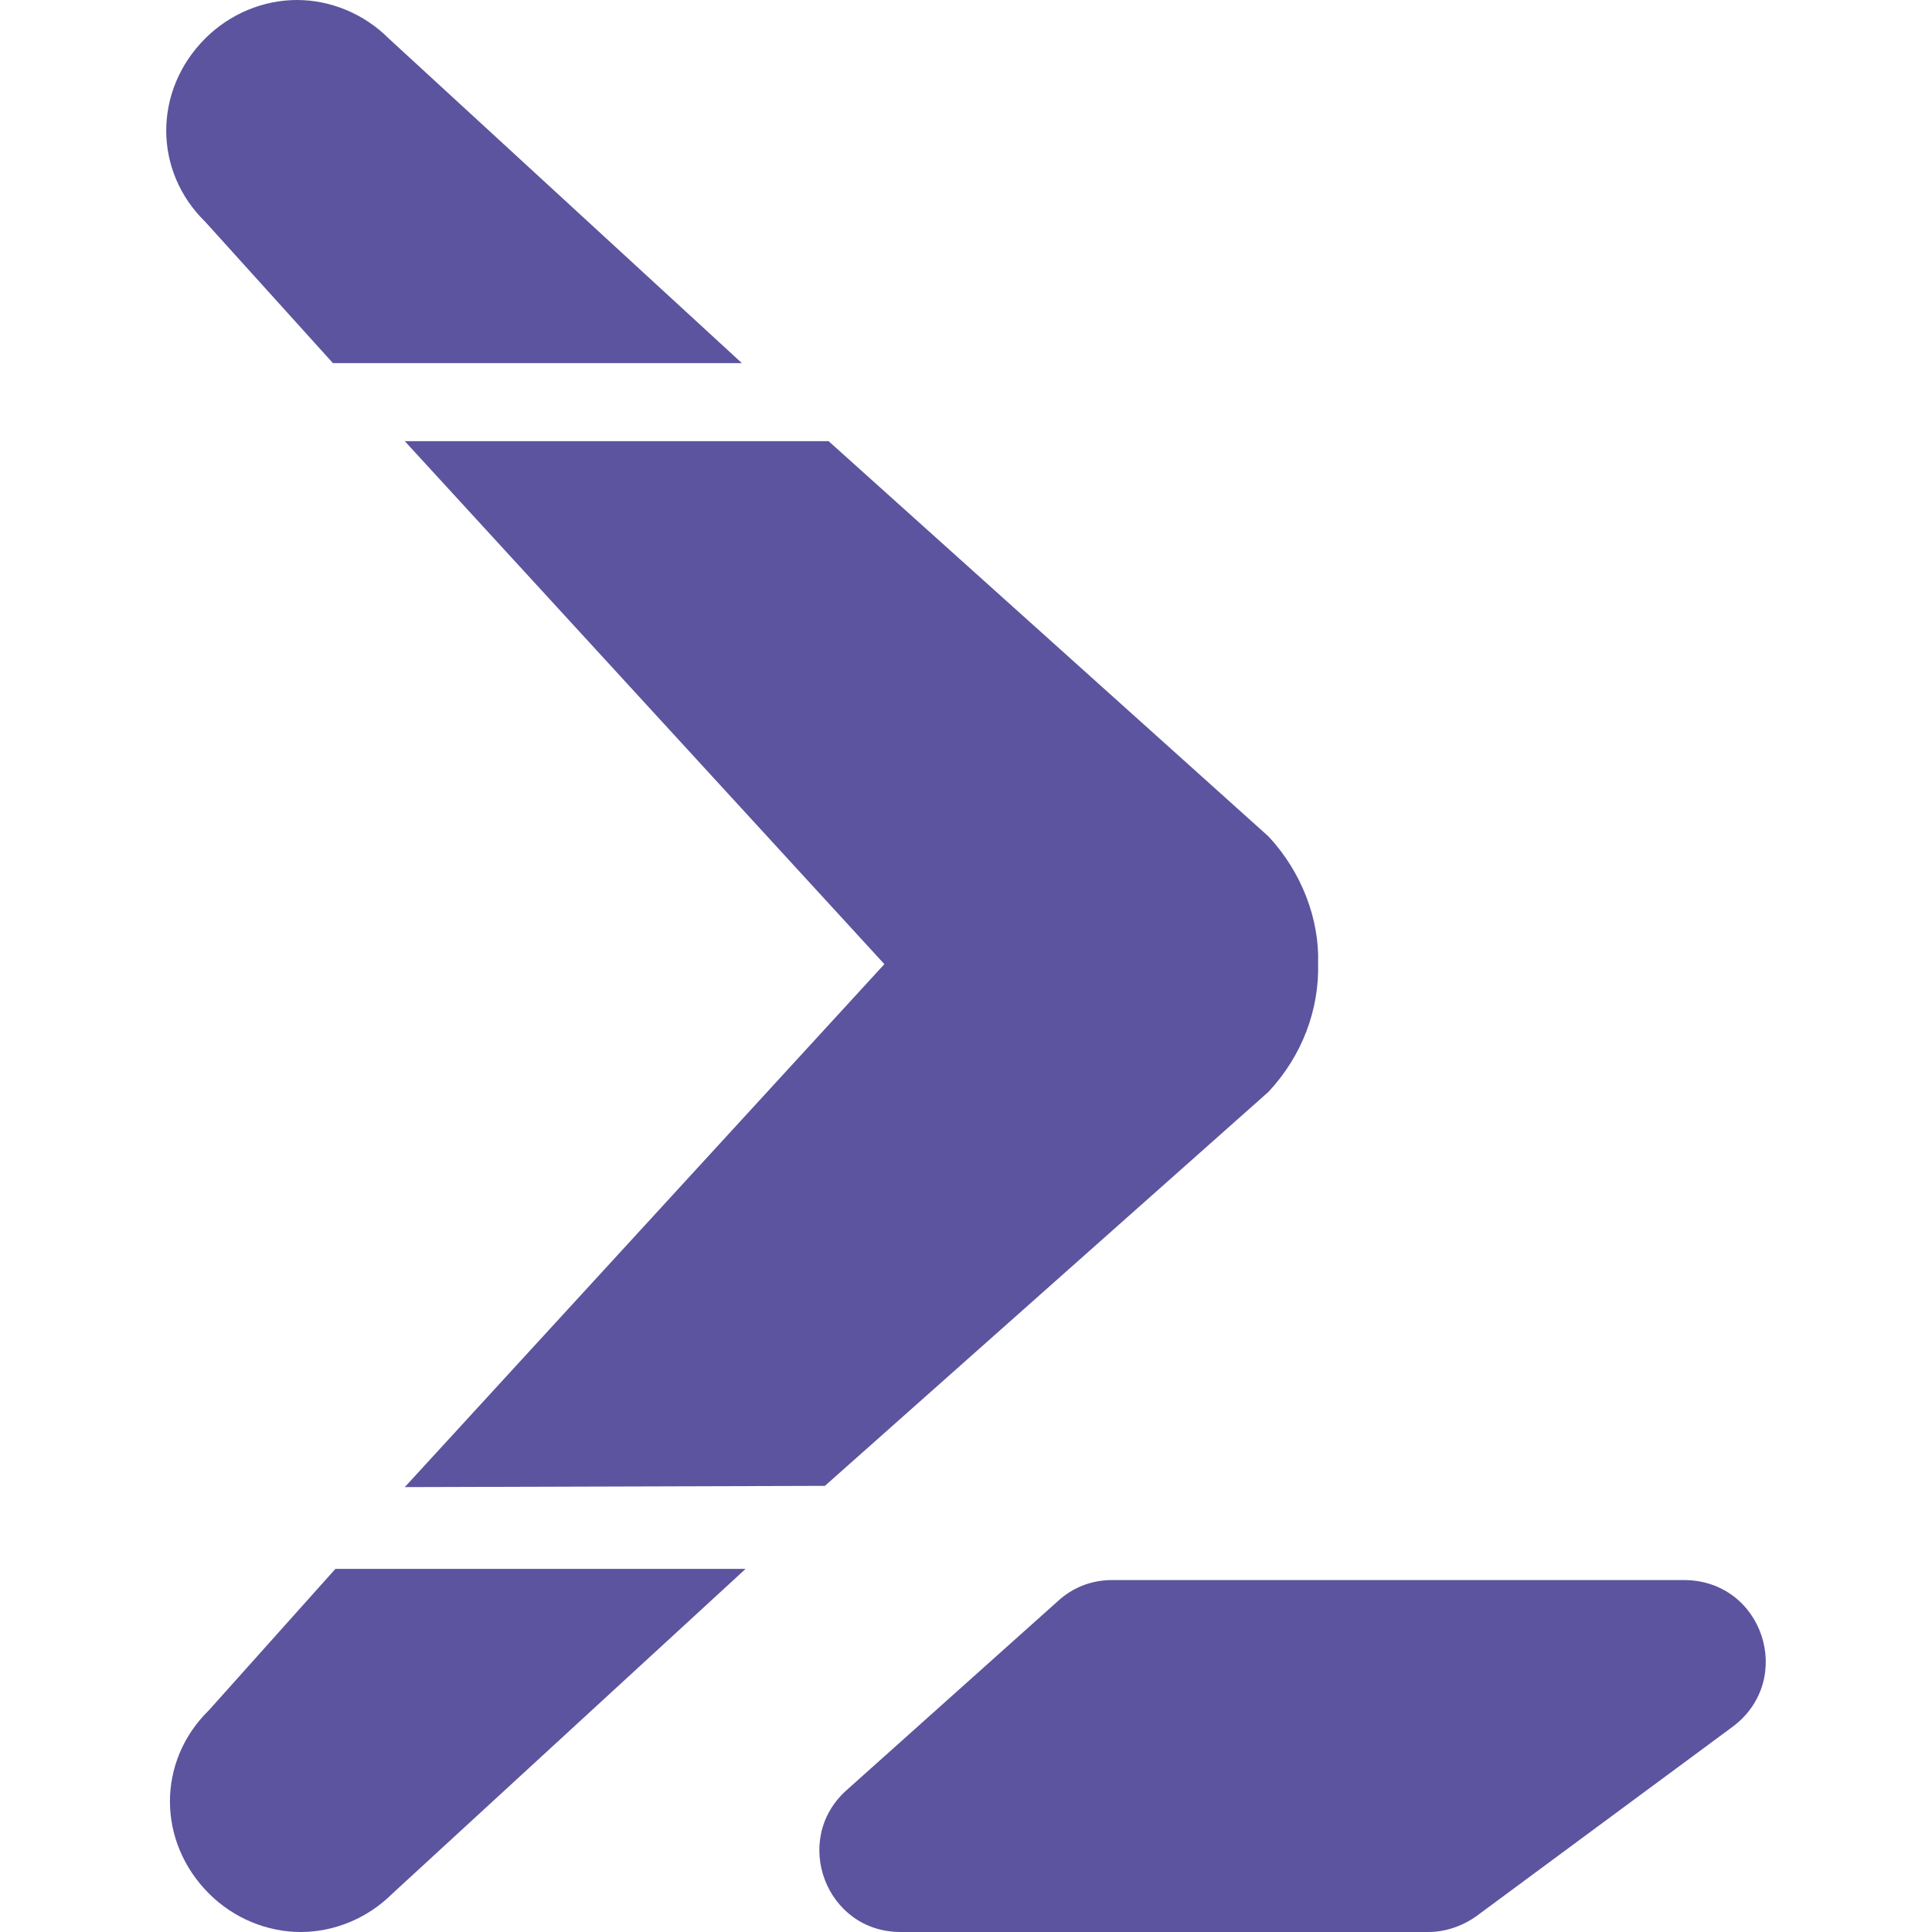
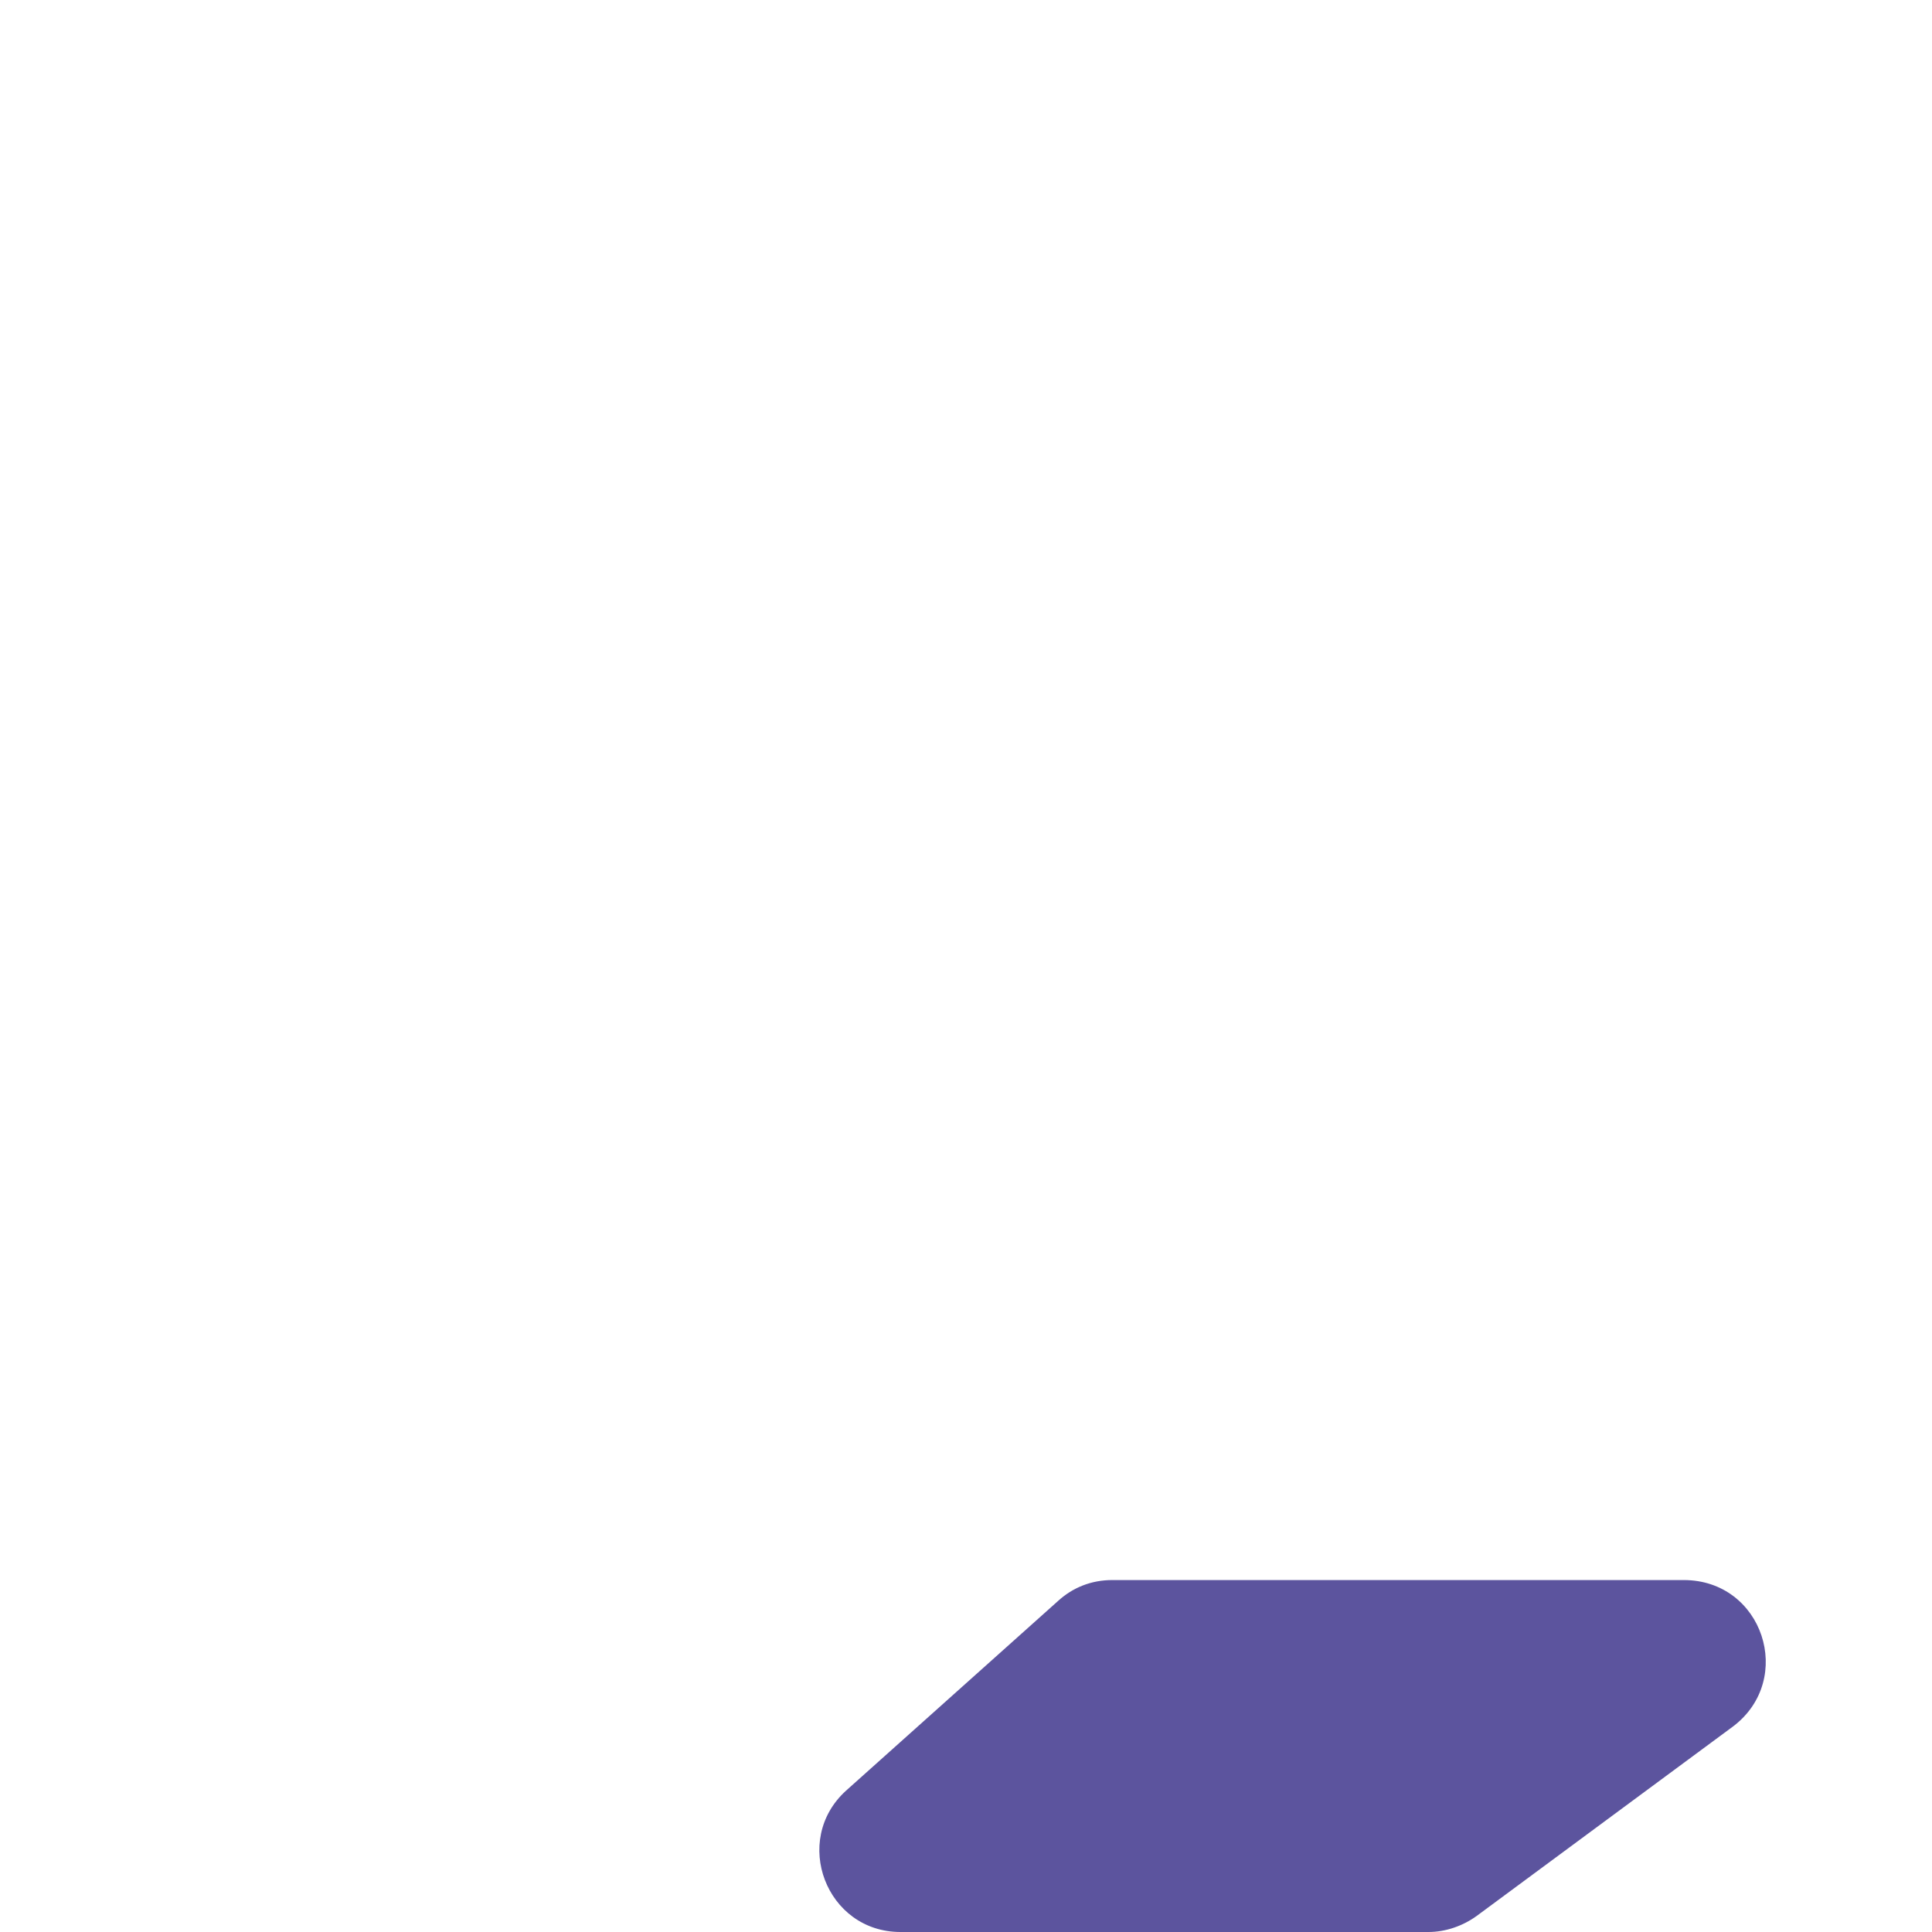
<svg xmlns="http://www.w3.org/2000/svg" width="100%" height="100%" viewBox="0 0 500 500" version="1.1" xml:space="preserve" style="fill-rule:evenodd;clip-rule:evenodd;stroke-linejoin:round;stroke-miterlimit:2;">
-   <rect id="Icon" x="0" y="0" width="500" height="500" style="fill:none;" />
  <g>
    <path d="M448.569,446.761l-66.389,49.07c-3.528,2.565 -8.018,4.169 -12.508,4.169l-136.626,-0c-19.243,-0 -28.223,-23.733 -14.112,-36.562l54.843,-49.07c3.849,-3.528 8.66,-5.452 14.112,-5.452l147.851,-0c20.526,-0 28.865,25.657 12.829,37.845Z" style="fill:#5c549e;fill-rule:nonzero;" />
-     <path d="M192.956,406.03l-91.404,84.028c-6.415,6.414 -15.074,9.942 -23.734,9.942c-8.659,-0 -17.318,-3.528 -23.733,-9.942c-13.47,-13.47 -13.47,-34.317 0,-47.467l32.713,-36.561l106.158,-0Z" style="fill:#5c549e;fill-rule:nonzero;" />
-     <path d="M328.299,216.485l-113.855,-102.309l-109.685,-0l124.118,135.343l-124.118,135.343l108.723,-0.321l114.817,-101.988c8.66,-9.301 13.15,-21.167 12.829,-33.355c0.321,-11.225 -4.169,-23.412 -12.829,-32.713Z" style="fill:#5c549e;fill-rule:nonzero;" />
-     <path d="M191.994,93.97l-91.405,-84.028c-6.414,-6.414 -15.073,-9.942 -23.733,-9.942c-8.659,0 -17.319,3.528 -23.733,9.942c-13.47,13.47 -13.47,34.317 0,47.467l33.034,36.561l105.837,0Z" style="fill:#5c549e;fill-rule:nonzero;" />
  </g>
</svg>